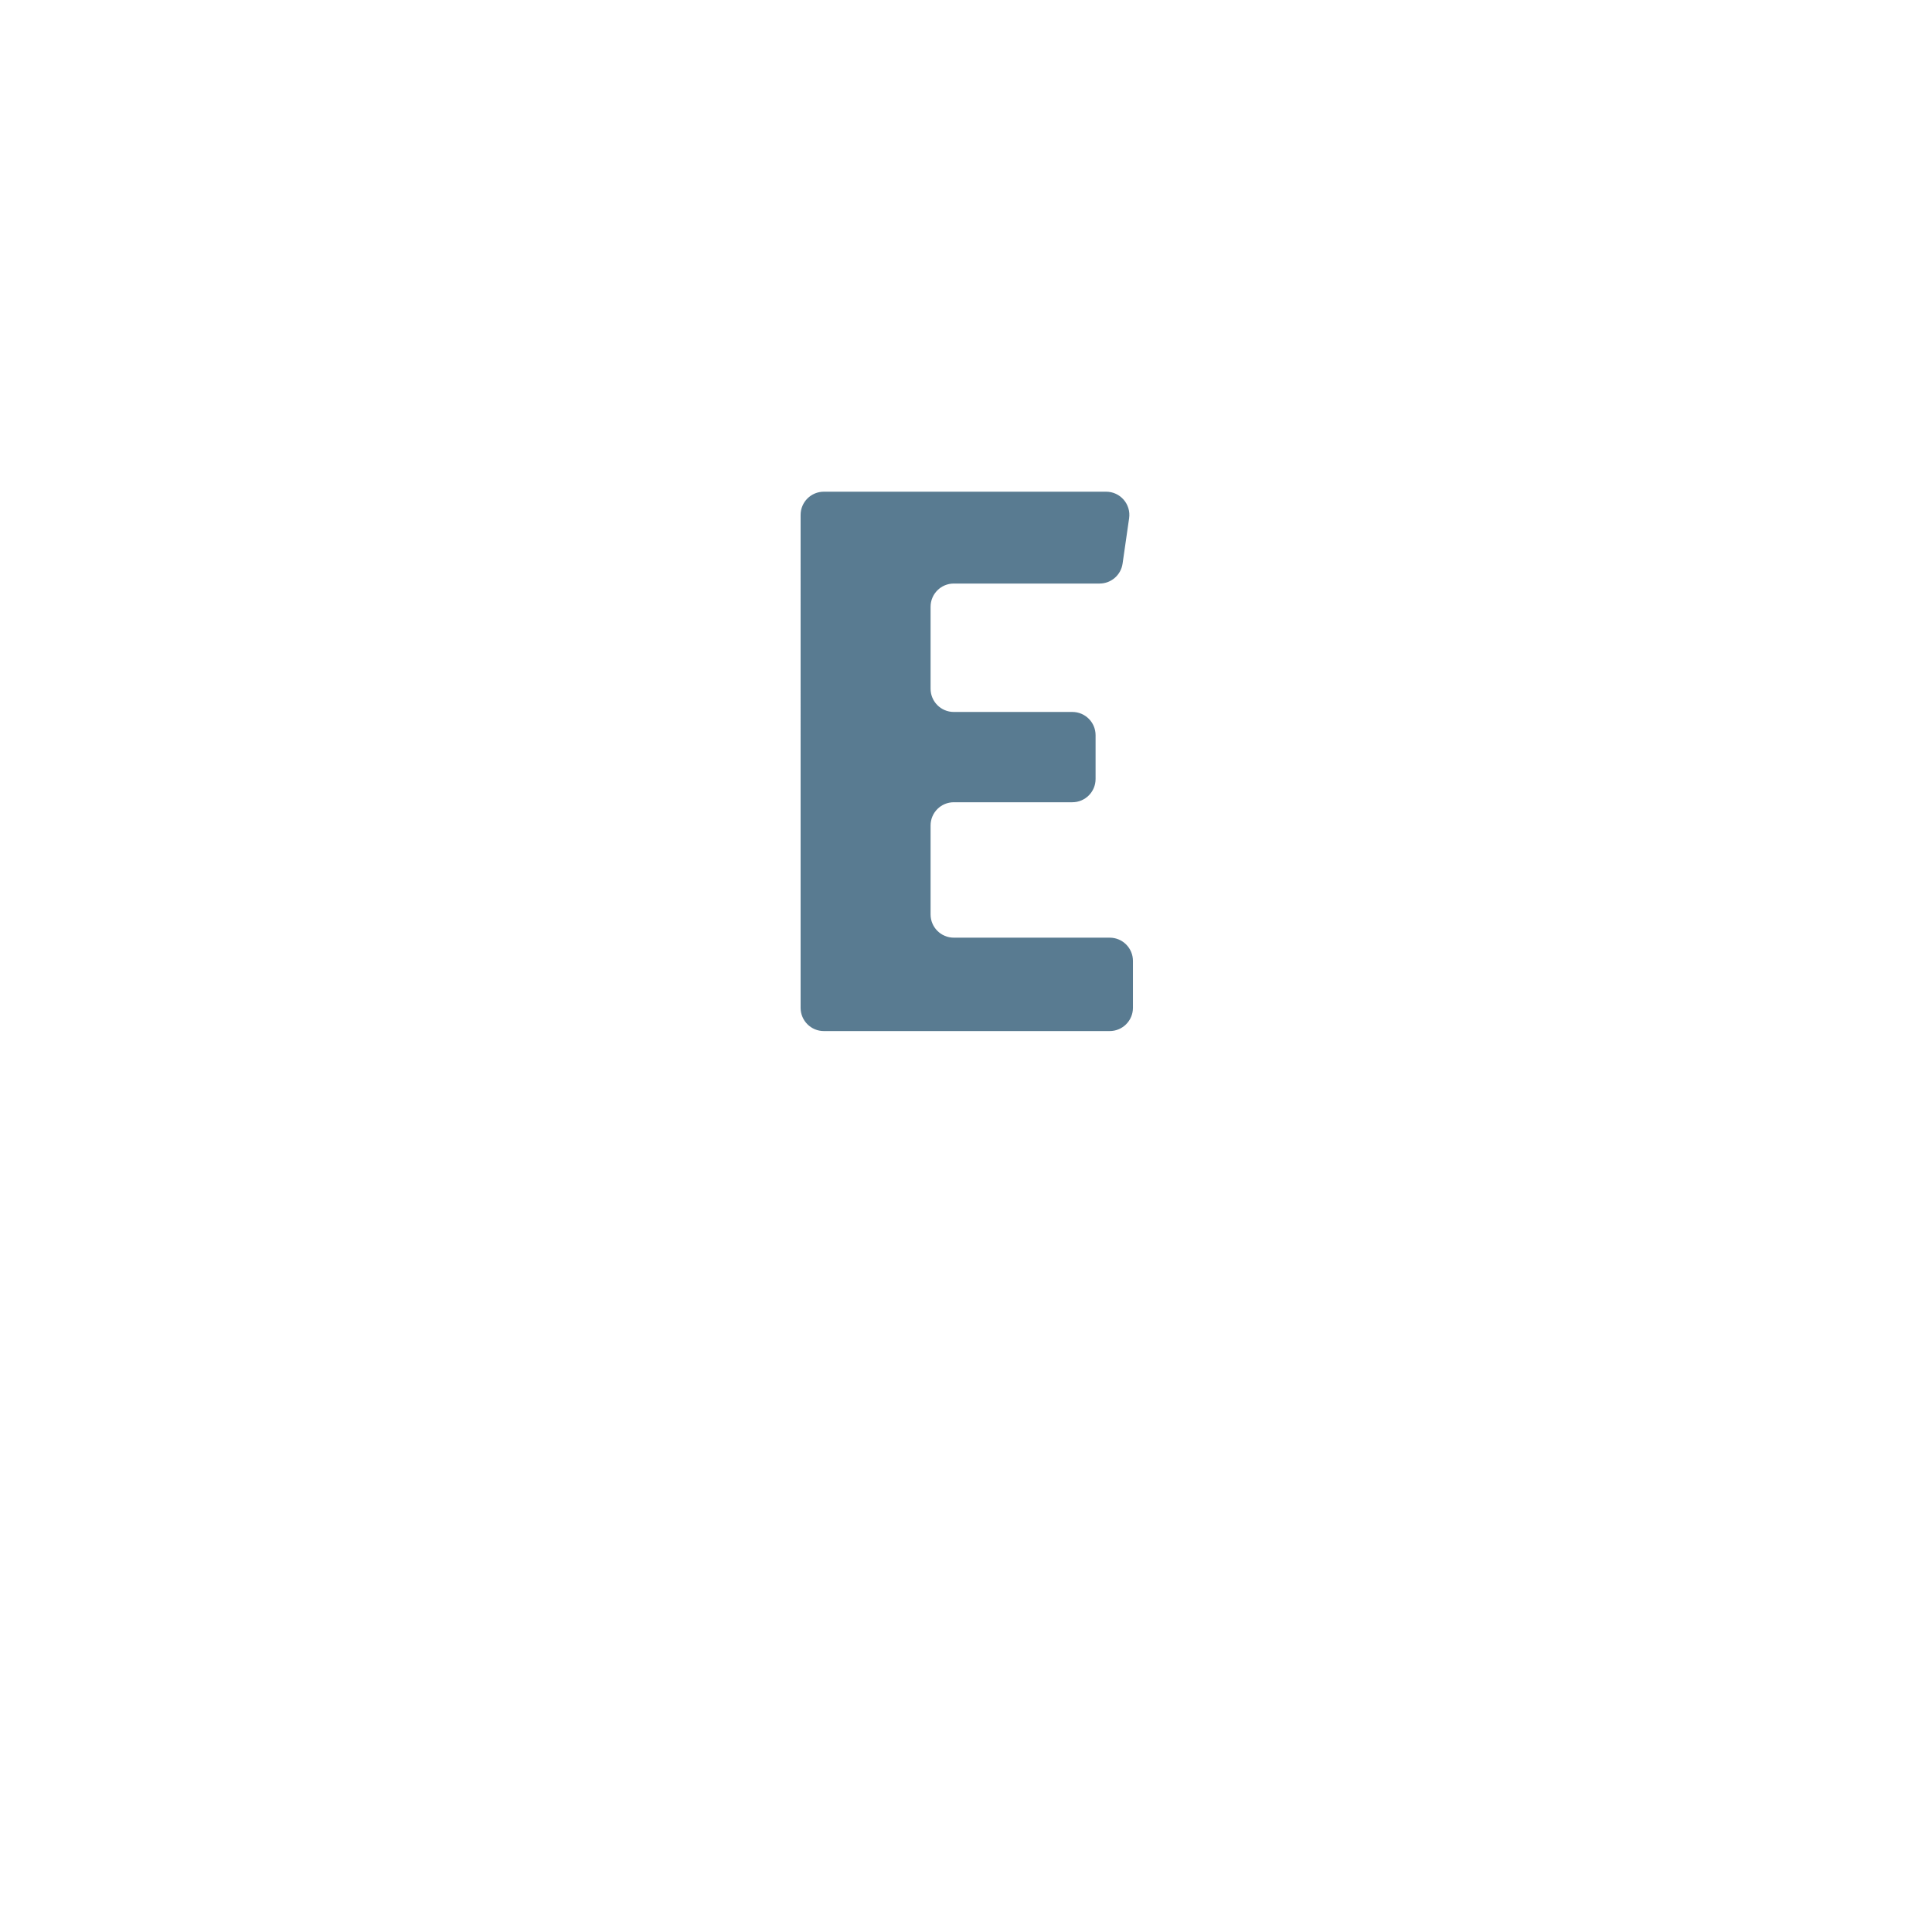
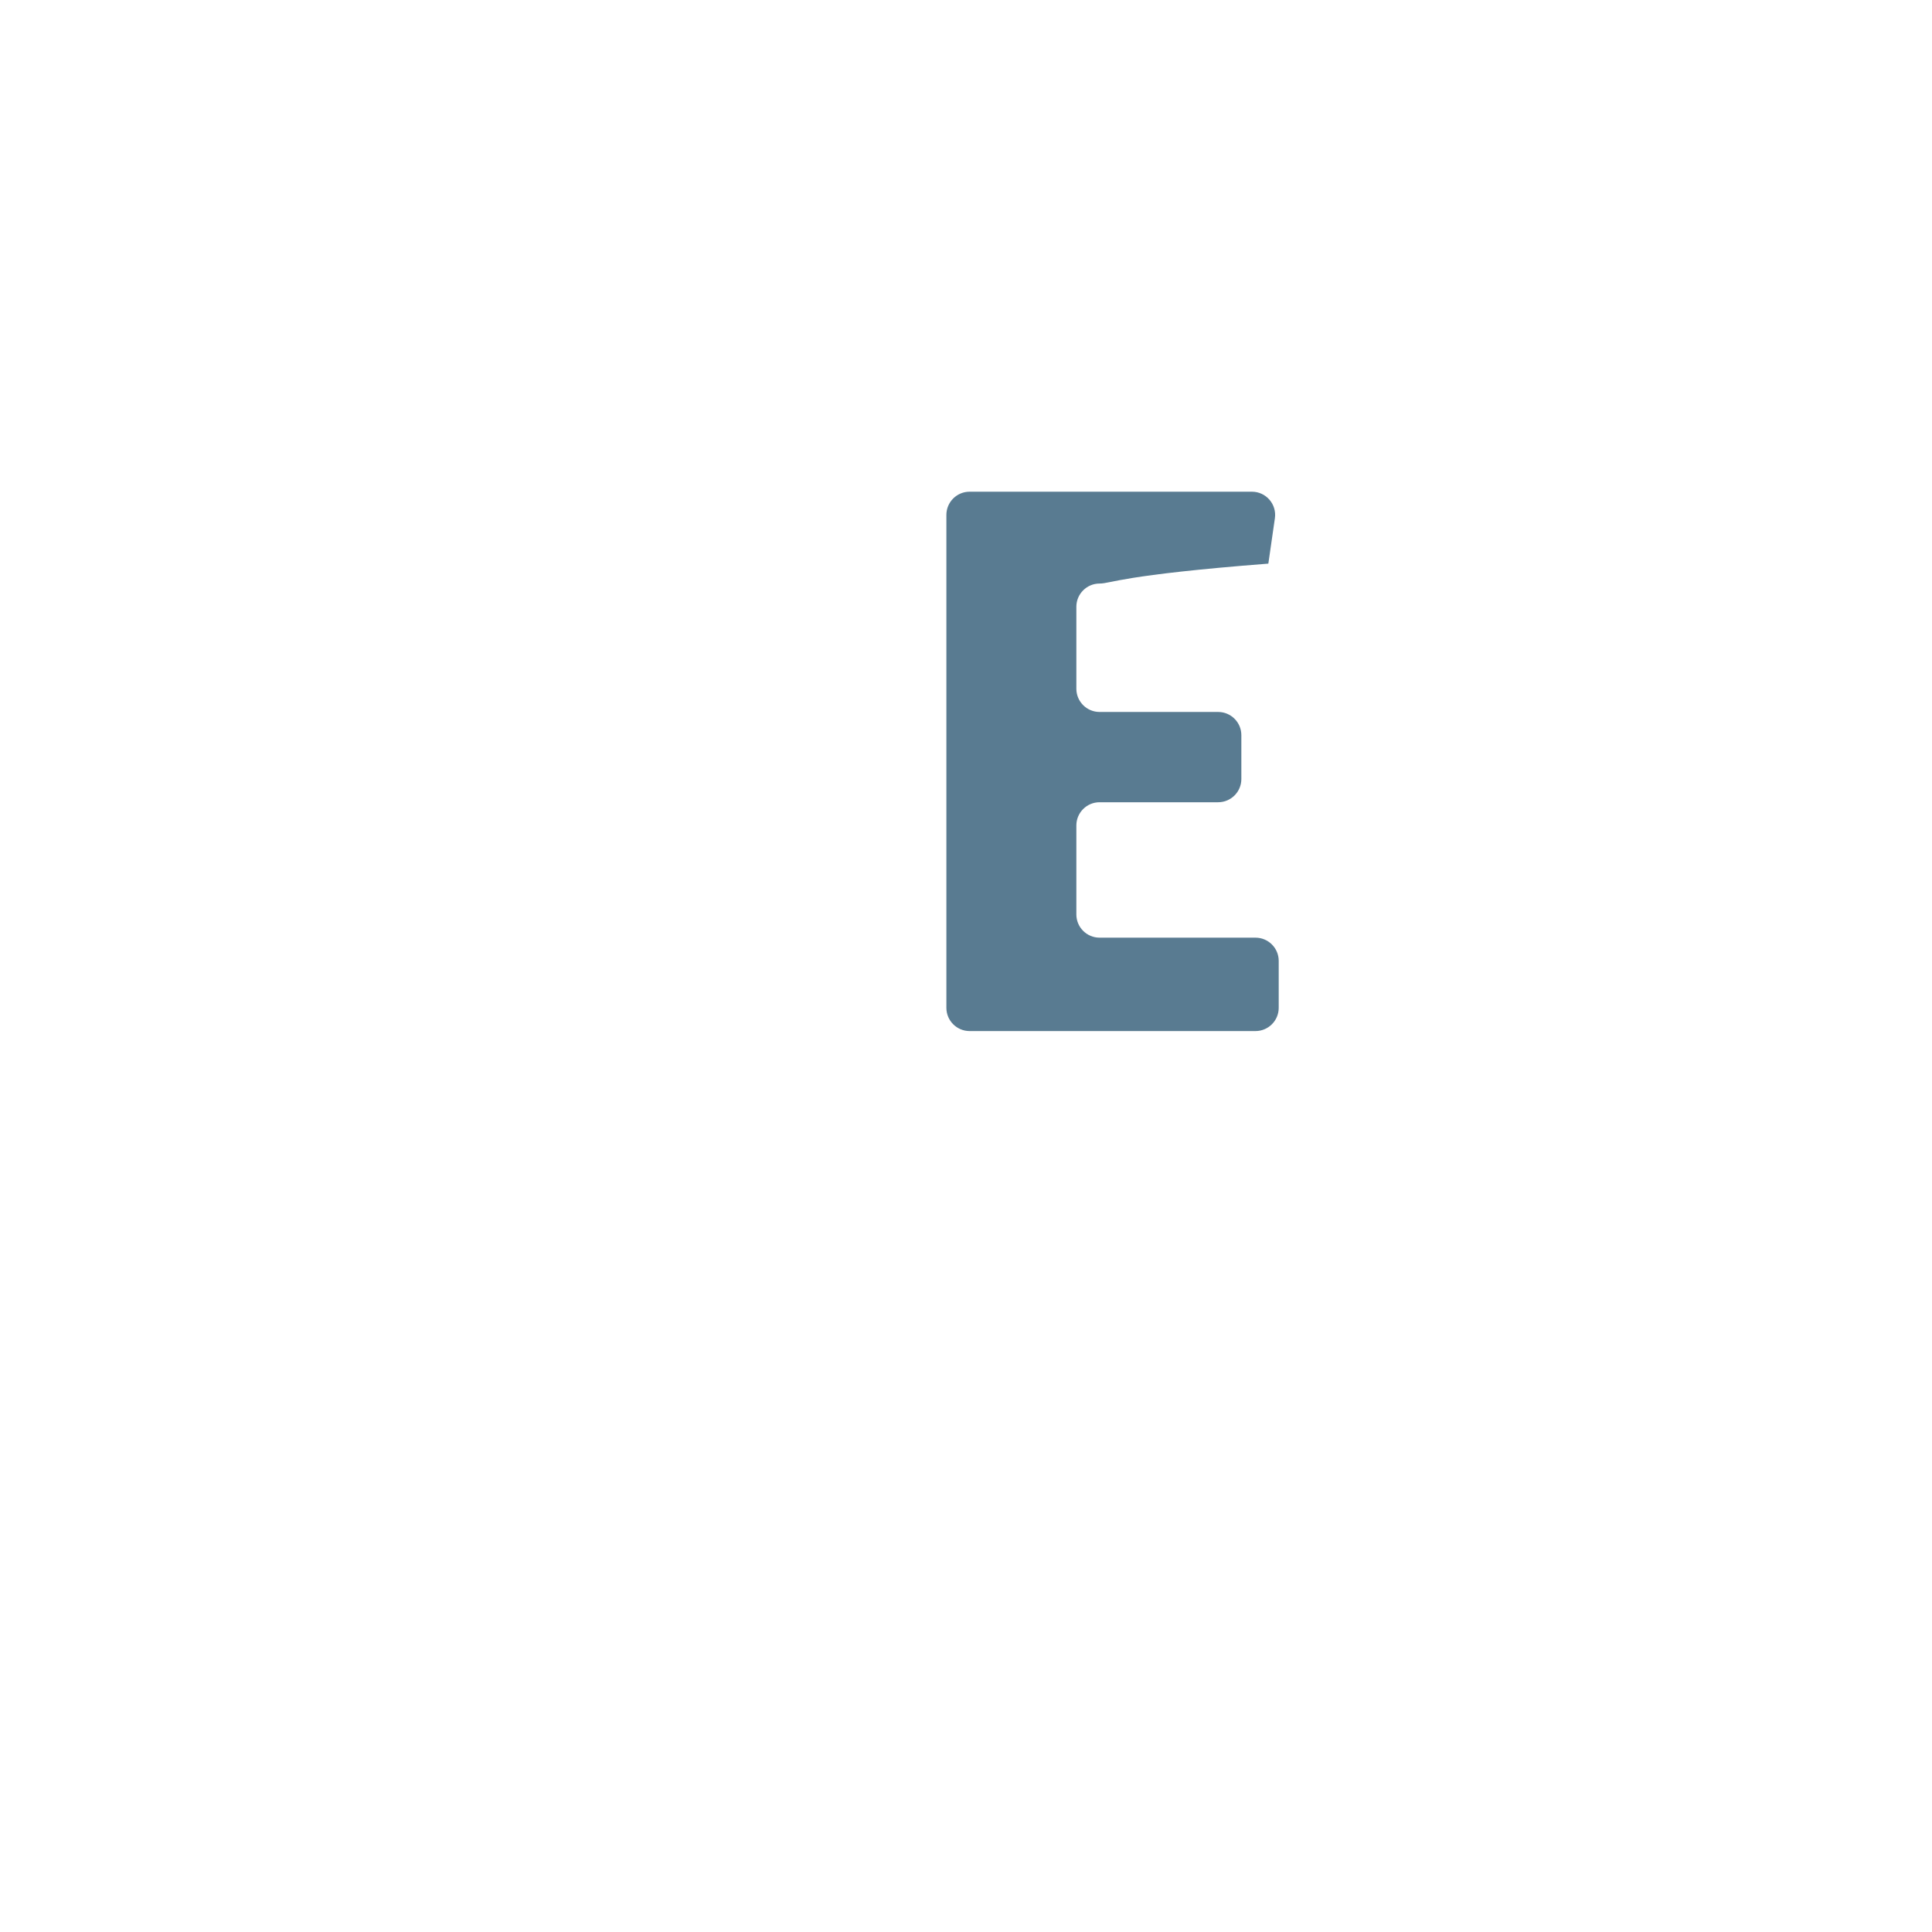
<svg xmlns="http://www.w3.org/2000/svg" version="1.1" x="0px" y="0px" viewBox="0 0 512 512" enable-background="new 0 0 512 512" xml:space="preserve">
  <g id="Layer_6">
-     <path fill="#597B91" d="M291.401,154.645h-38.632c-3.399,0-6.155,2.756-6.155,6.155v21.722c0,3.399,2.756,6.155,6.155,6.155h31.415   c3.399,0,6.155,2.756,6.155,6.155v11.616c0,3.399-2.756,6.155-6.155,6.155h-31.415c-3.399,0-6.155,2.756-6.155,6.155v23.578   c0,3.399,2.756,6.155,6.155,6.155h41.316c3.399,0,6.155,2.756,6.155,6.155v12.441c0,3.399-2.756,6.155-6.155,6.155h-75.76   c-3.399,0-6.155-2.756-6.155-6.155V136.461c0-3.399,2.756-6.155,6.155-6.155h74.81c3.749,0,6.627,3.322,6.092,7.033l-1.733,12.028   C297.057,152.396,294.462,154.645,291.401,154.645z" />
+     <path fill="#597B91" d="M291.401,154.645c-3.399,0-6.155,2.756-6.155,6.155v21.722c0,3.399,2.756,6.155,6.155,6.155h31.415   c3.399,0,6.155,2.756,6.155,6.155v11.616c0,3.399-2.756,6.155-6.155,6.155h-31.415c-3.399,0-6.155,2.756-6.155,6.155v23.578   c0,3.399,2.756,6.155,6.155,6.155h41.316c3.399,0,6.155,2.756,6.155,6.155v12.441c0,3.399-2.756,6.155-6.155,6.155h-75.76   c-3.399,0-6.155-2.756-6.155-6.155V136.461c0-3.399,2.756-6.155,6.155-6.155h74.81c3.749,0,6.627,3.322,6.092,7.033l-1.733,12.028   C297.057,152.396,294.462,154.645,291.401,154.645z" />
  </g>
  <g id="Layer_1">
</g>
</svg>